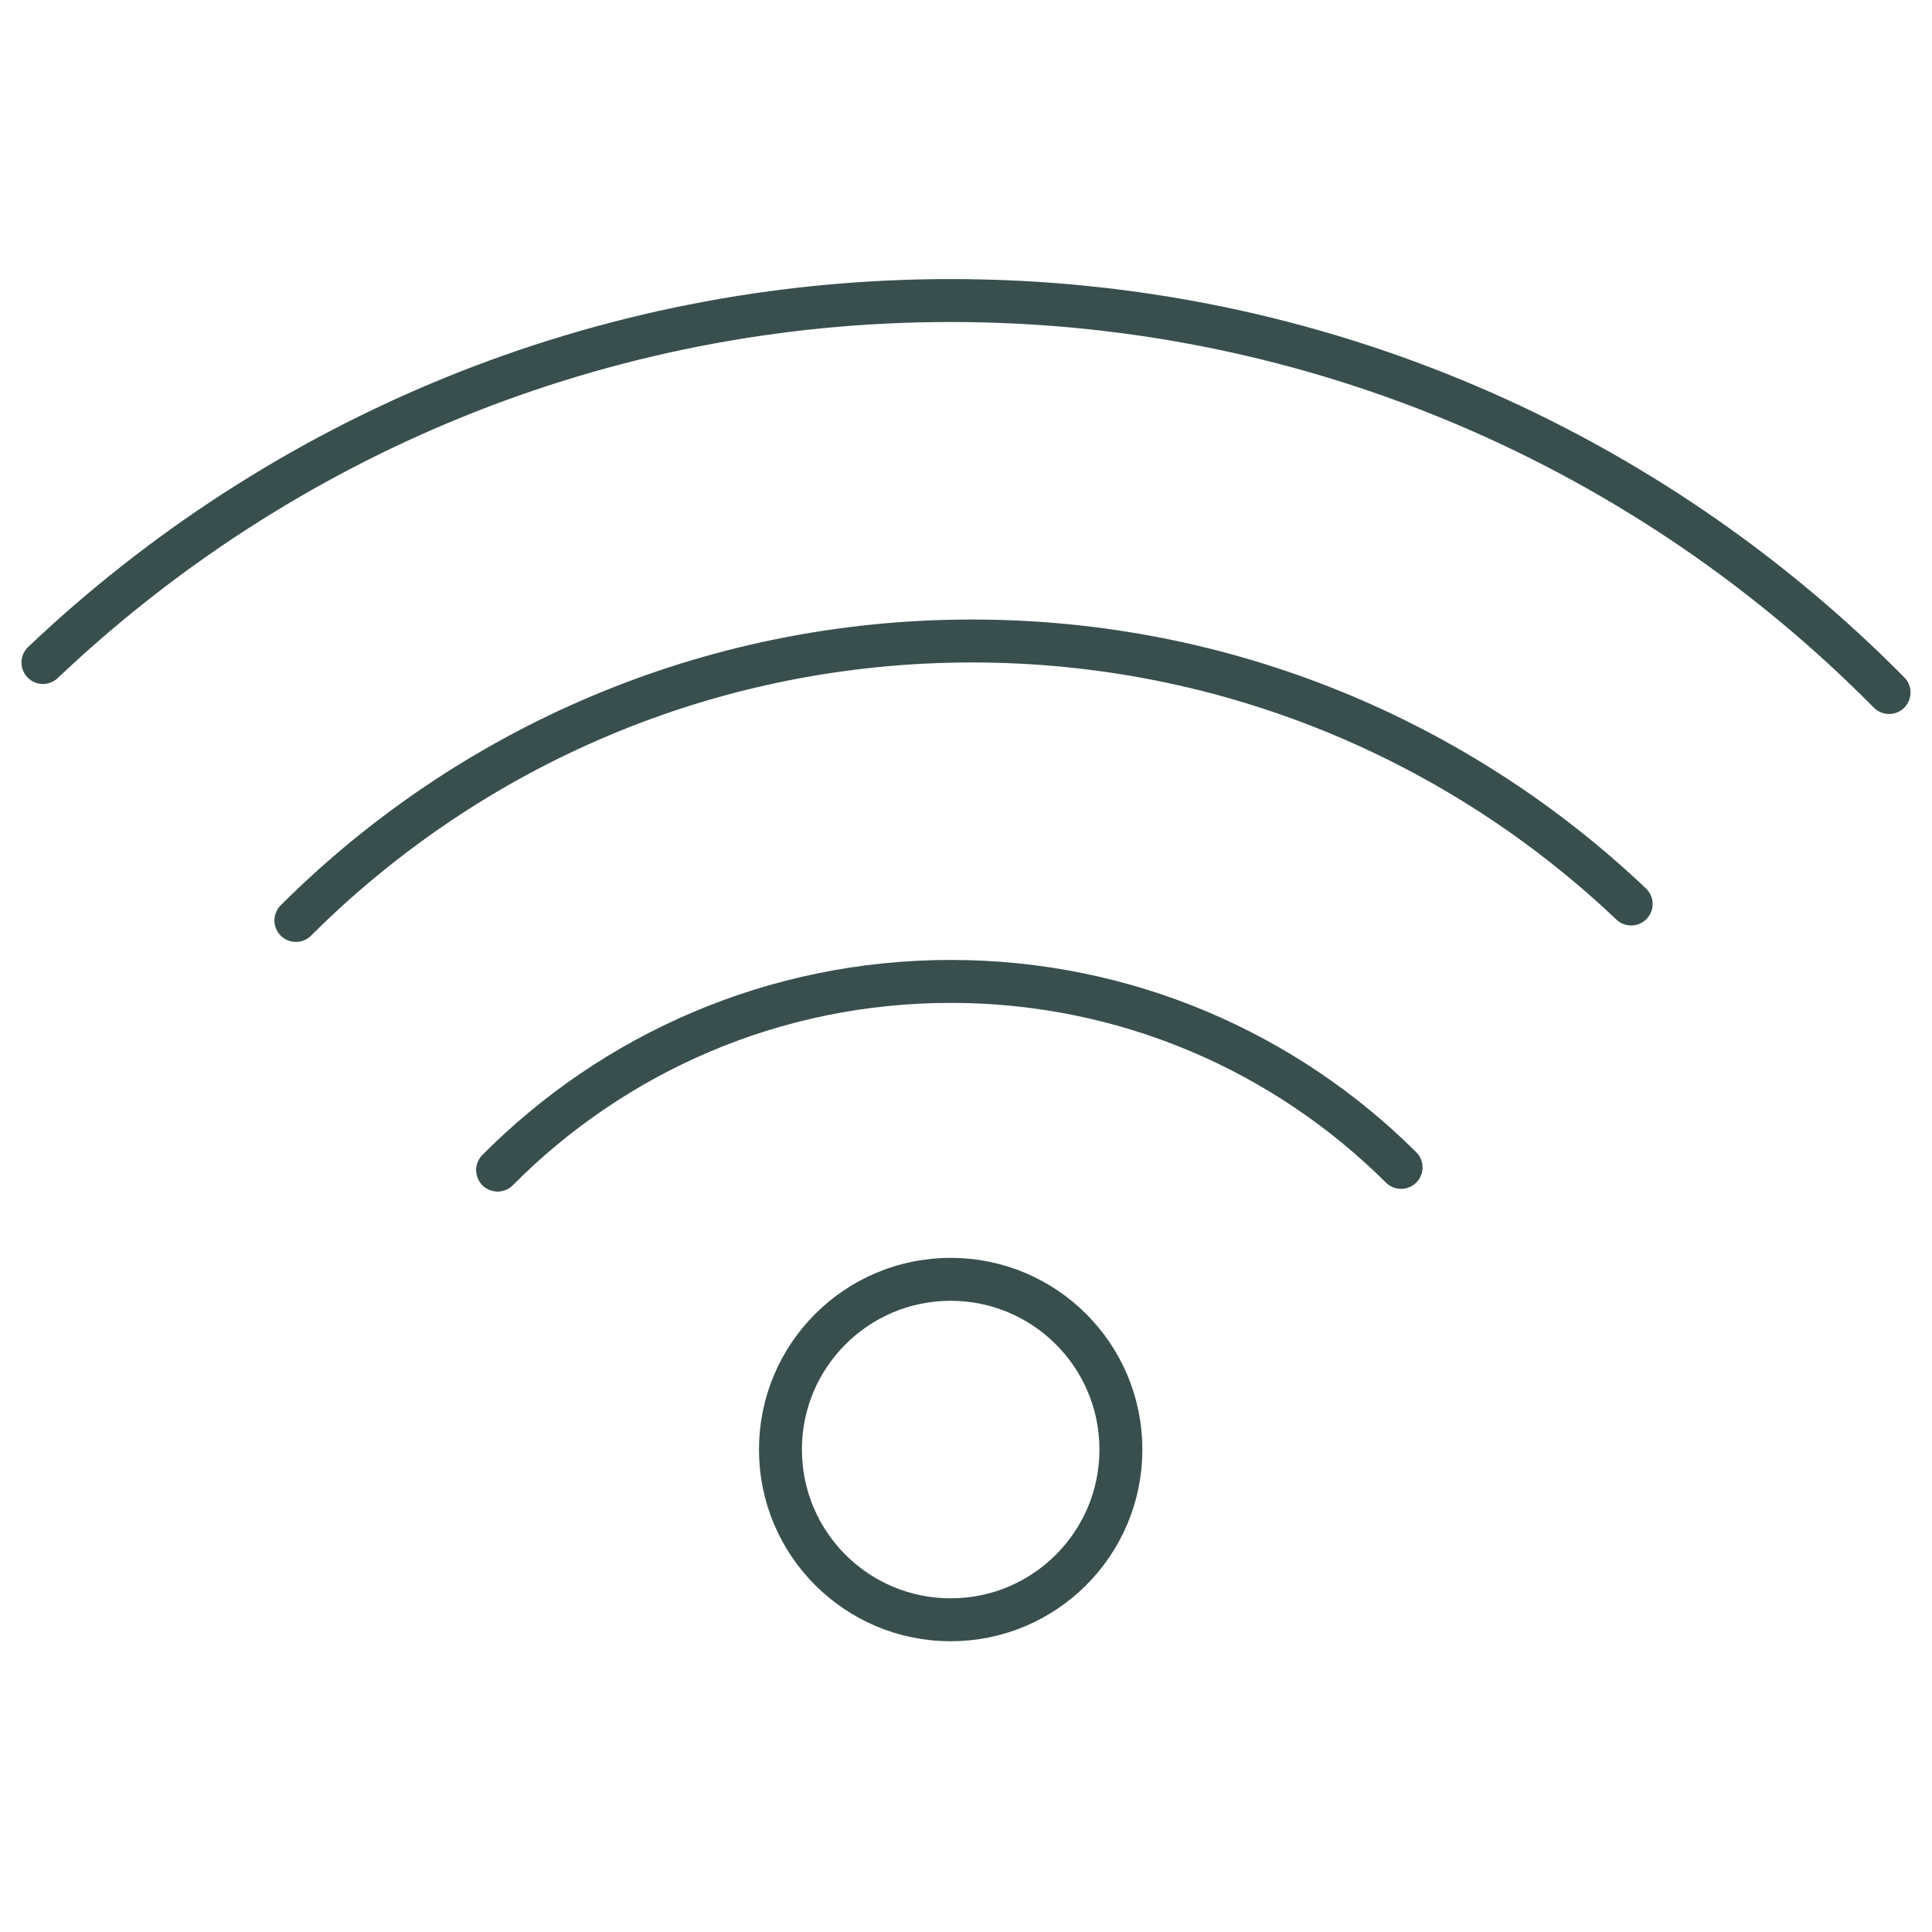
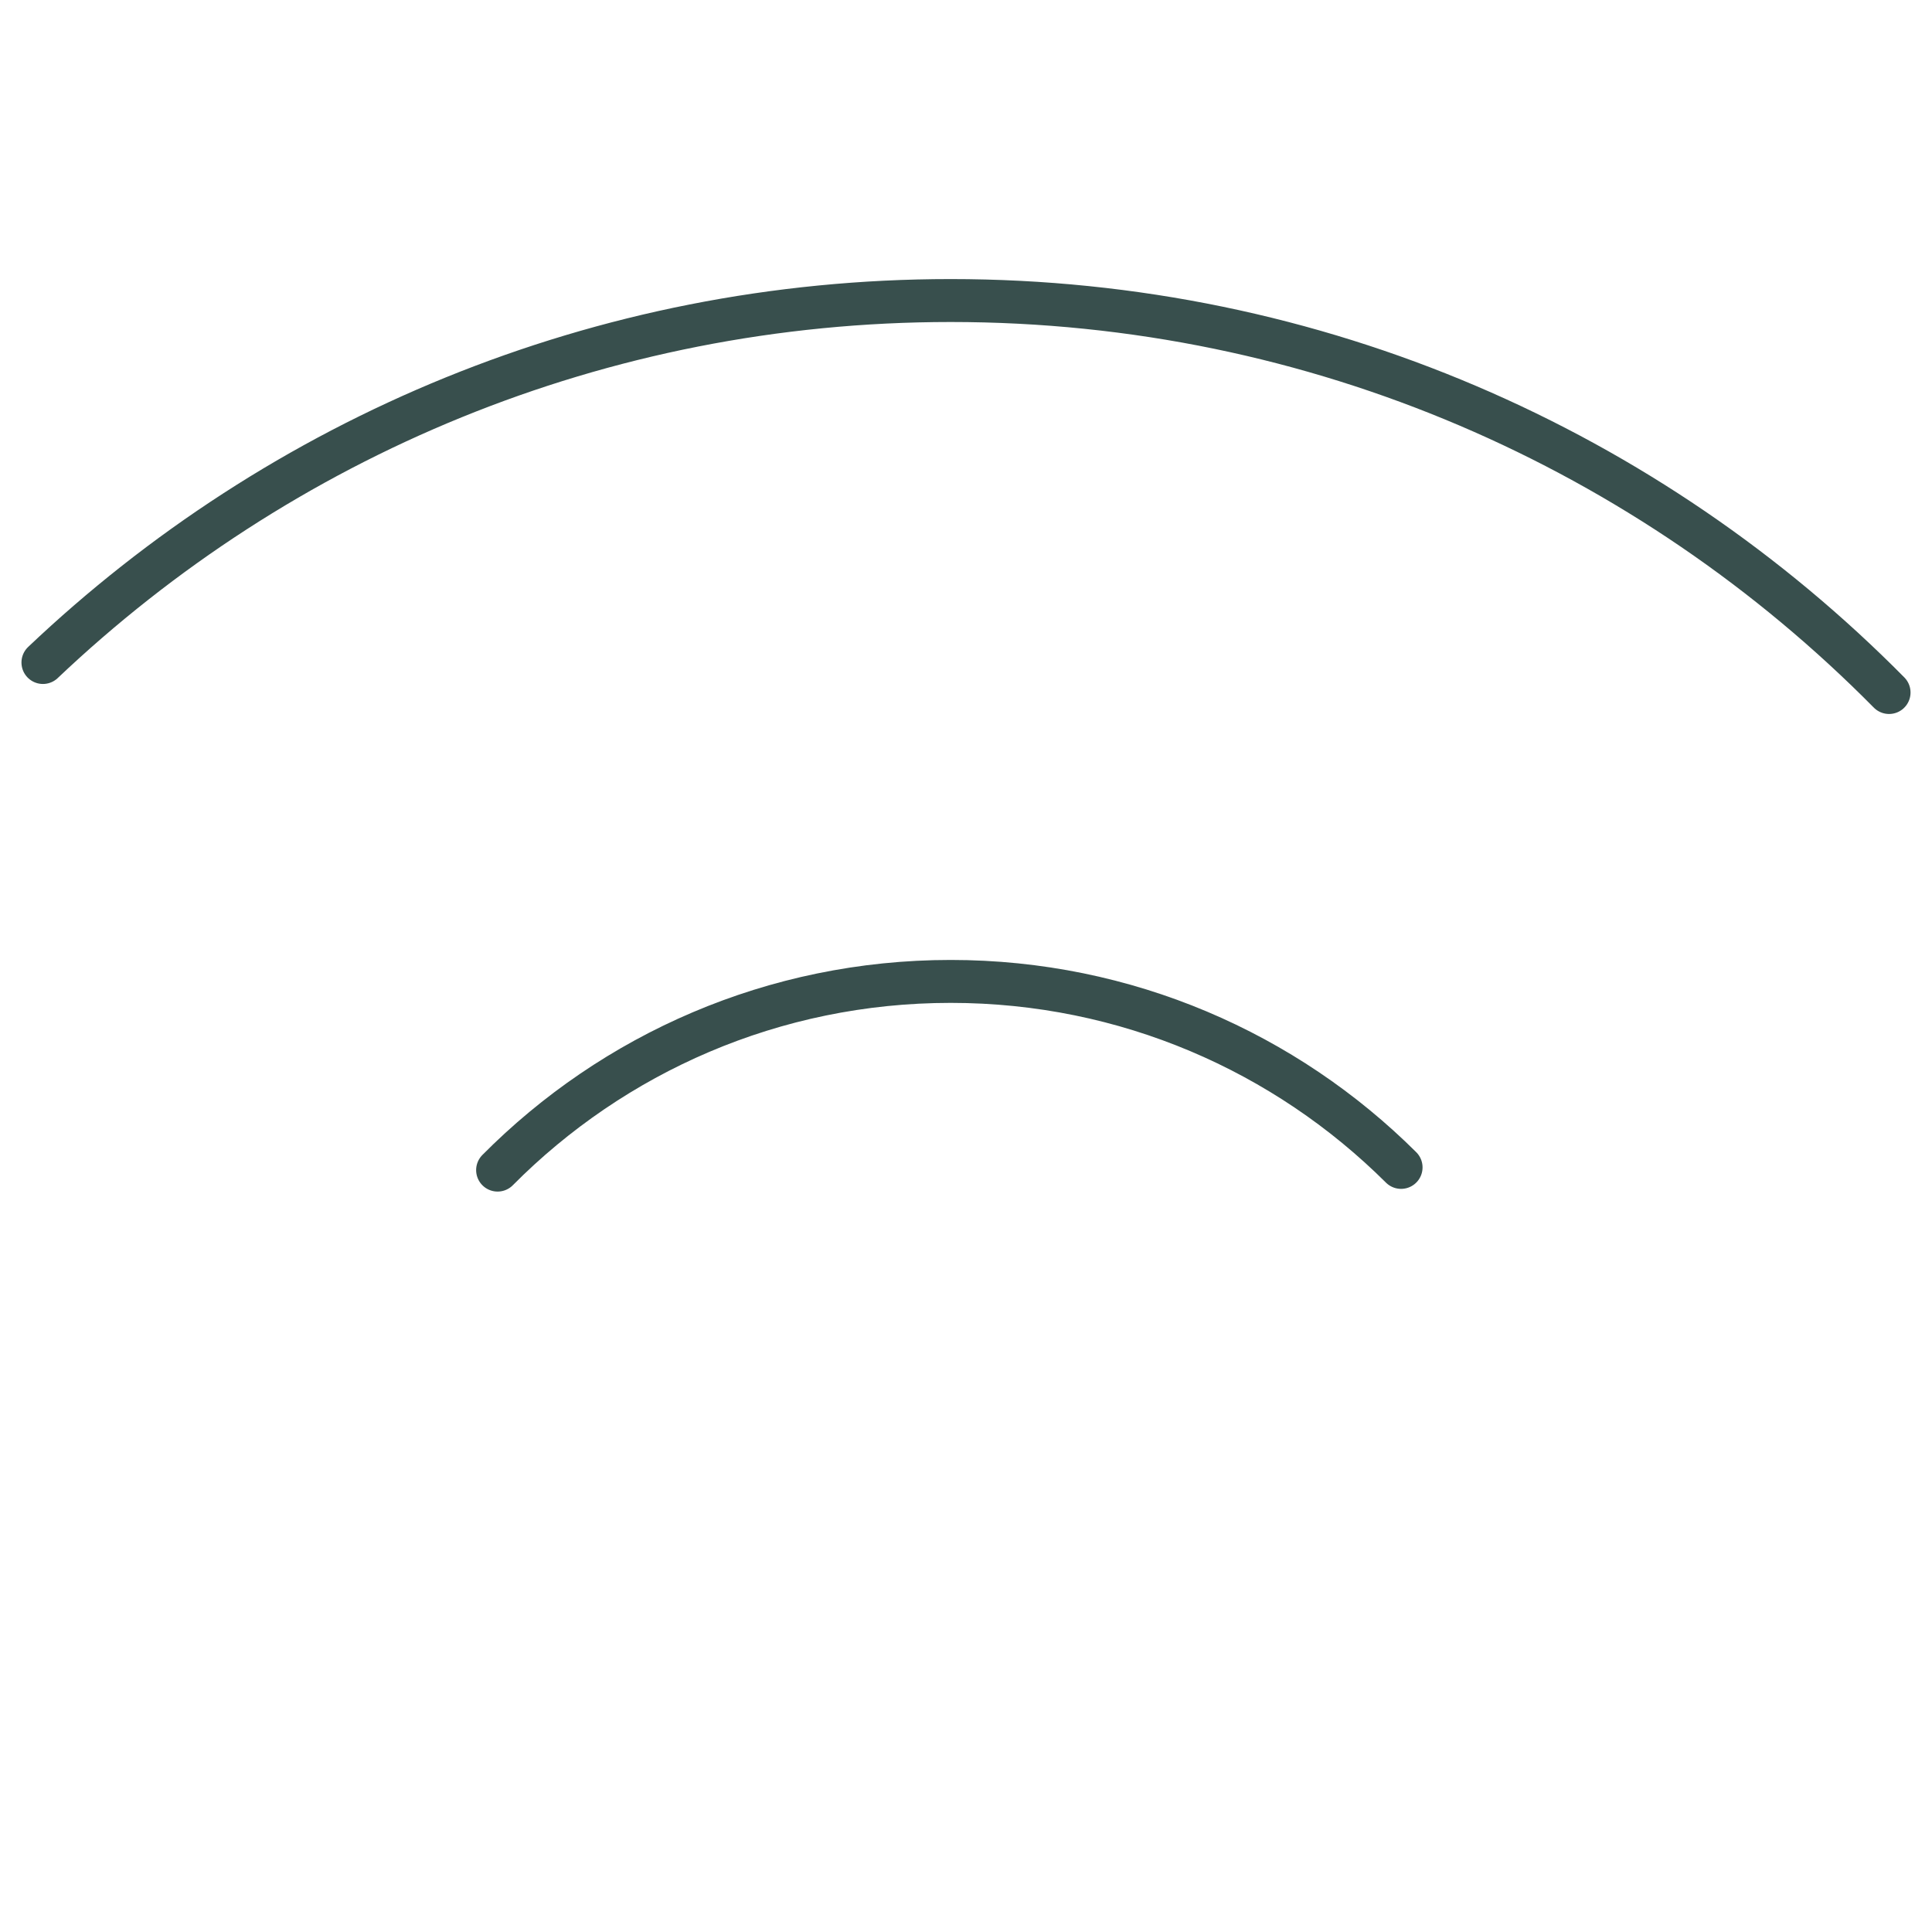
<svg xmlns="http://www.w3.org/2000/svg" width="45px" height="45px" viewBox="0 0 45 45" version="1.1">
  <title>icons/wifi-dark</title>
  <g id="icons/wifi-dark" stroke="none" stroke-width="1" fill="none" fill-rule="evenodd" stroke-linecap="round" stroke-linejoin="round">
-     <path d="M37.993,21.056 C33.994,17.259 28.588,14.93 22.639,14.93 C16.492,14.93 10.926,17.416 6.892,21.439" id="Path" stroke="#384F4D" />
    <path d="M32.634,27.191 C29.945,24.514 26.237,22.859 22.143,22.859 C18.017,22.859 14.283,24.54 11.59,27.254" id="Path" stroke="#384F4D" />
    <path d="M44,16.13 C38.43,10.493 30.694,7 22.143,7 C13.951,7 6.508,10.206 1,15.431" id="Path" stroke="#384F4D" />
-     <circle id="Oval" stroke="#384F4D" cx="22.143" cy="33.763" r="3.965" />
  </g>
</svg>